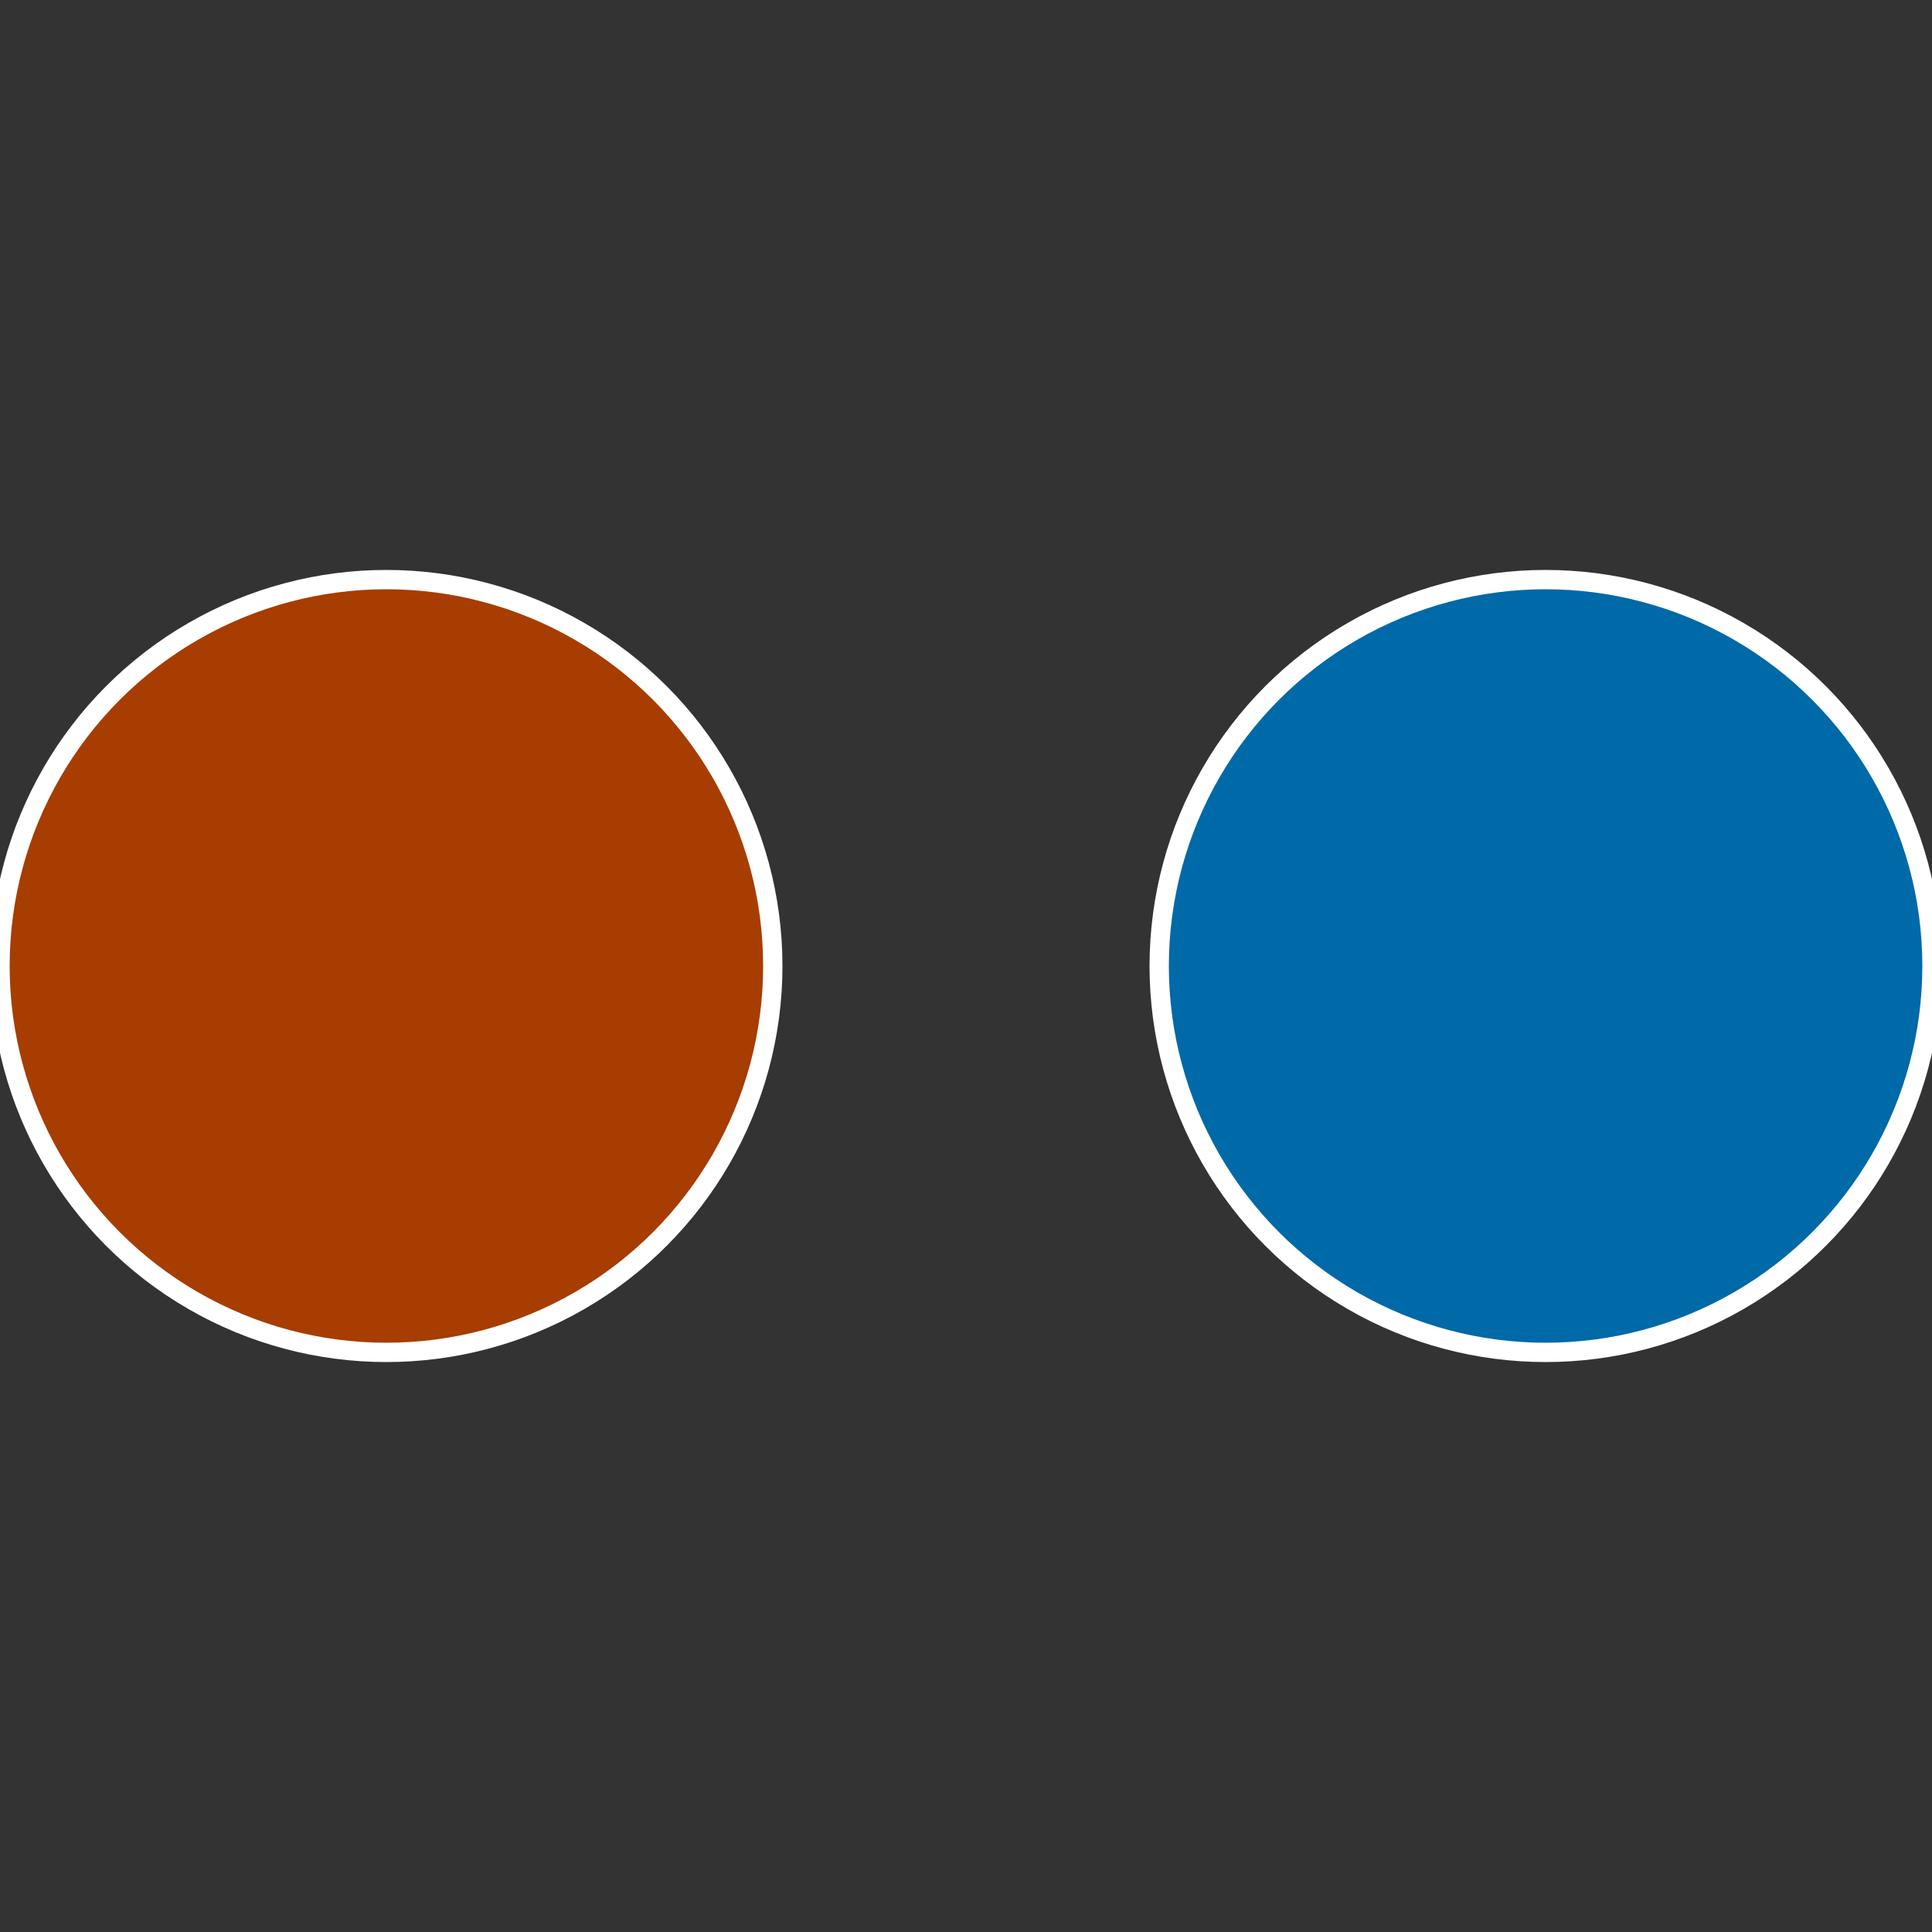
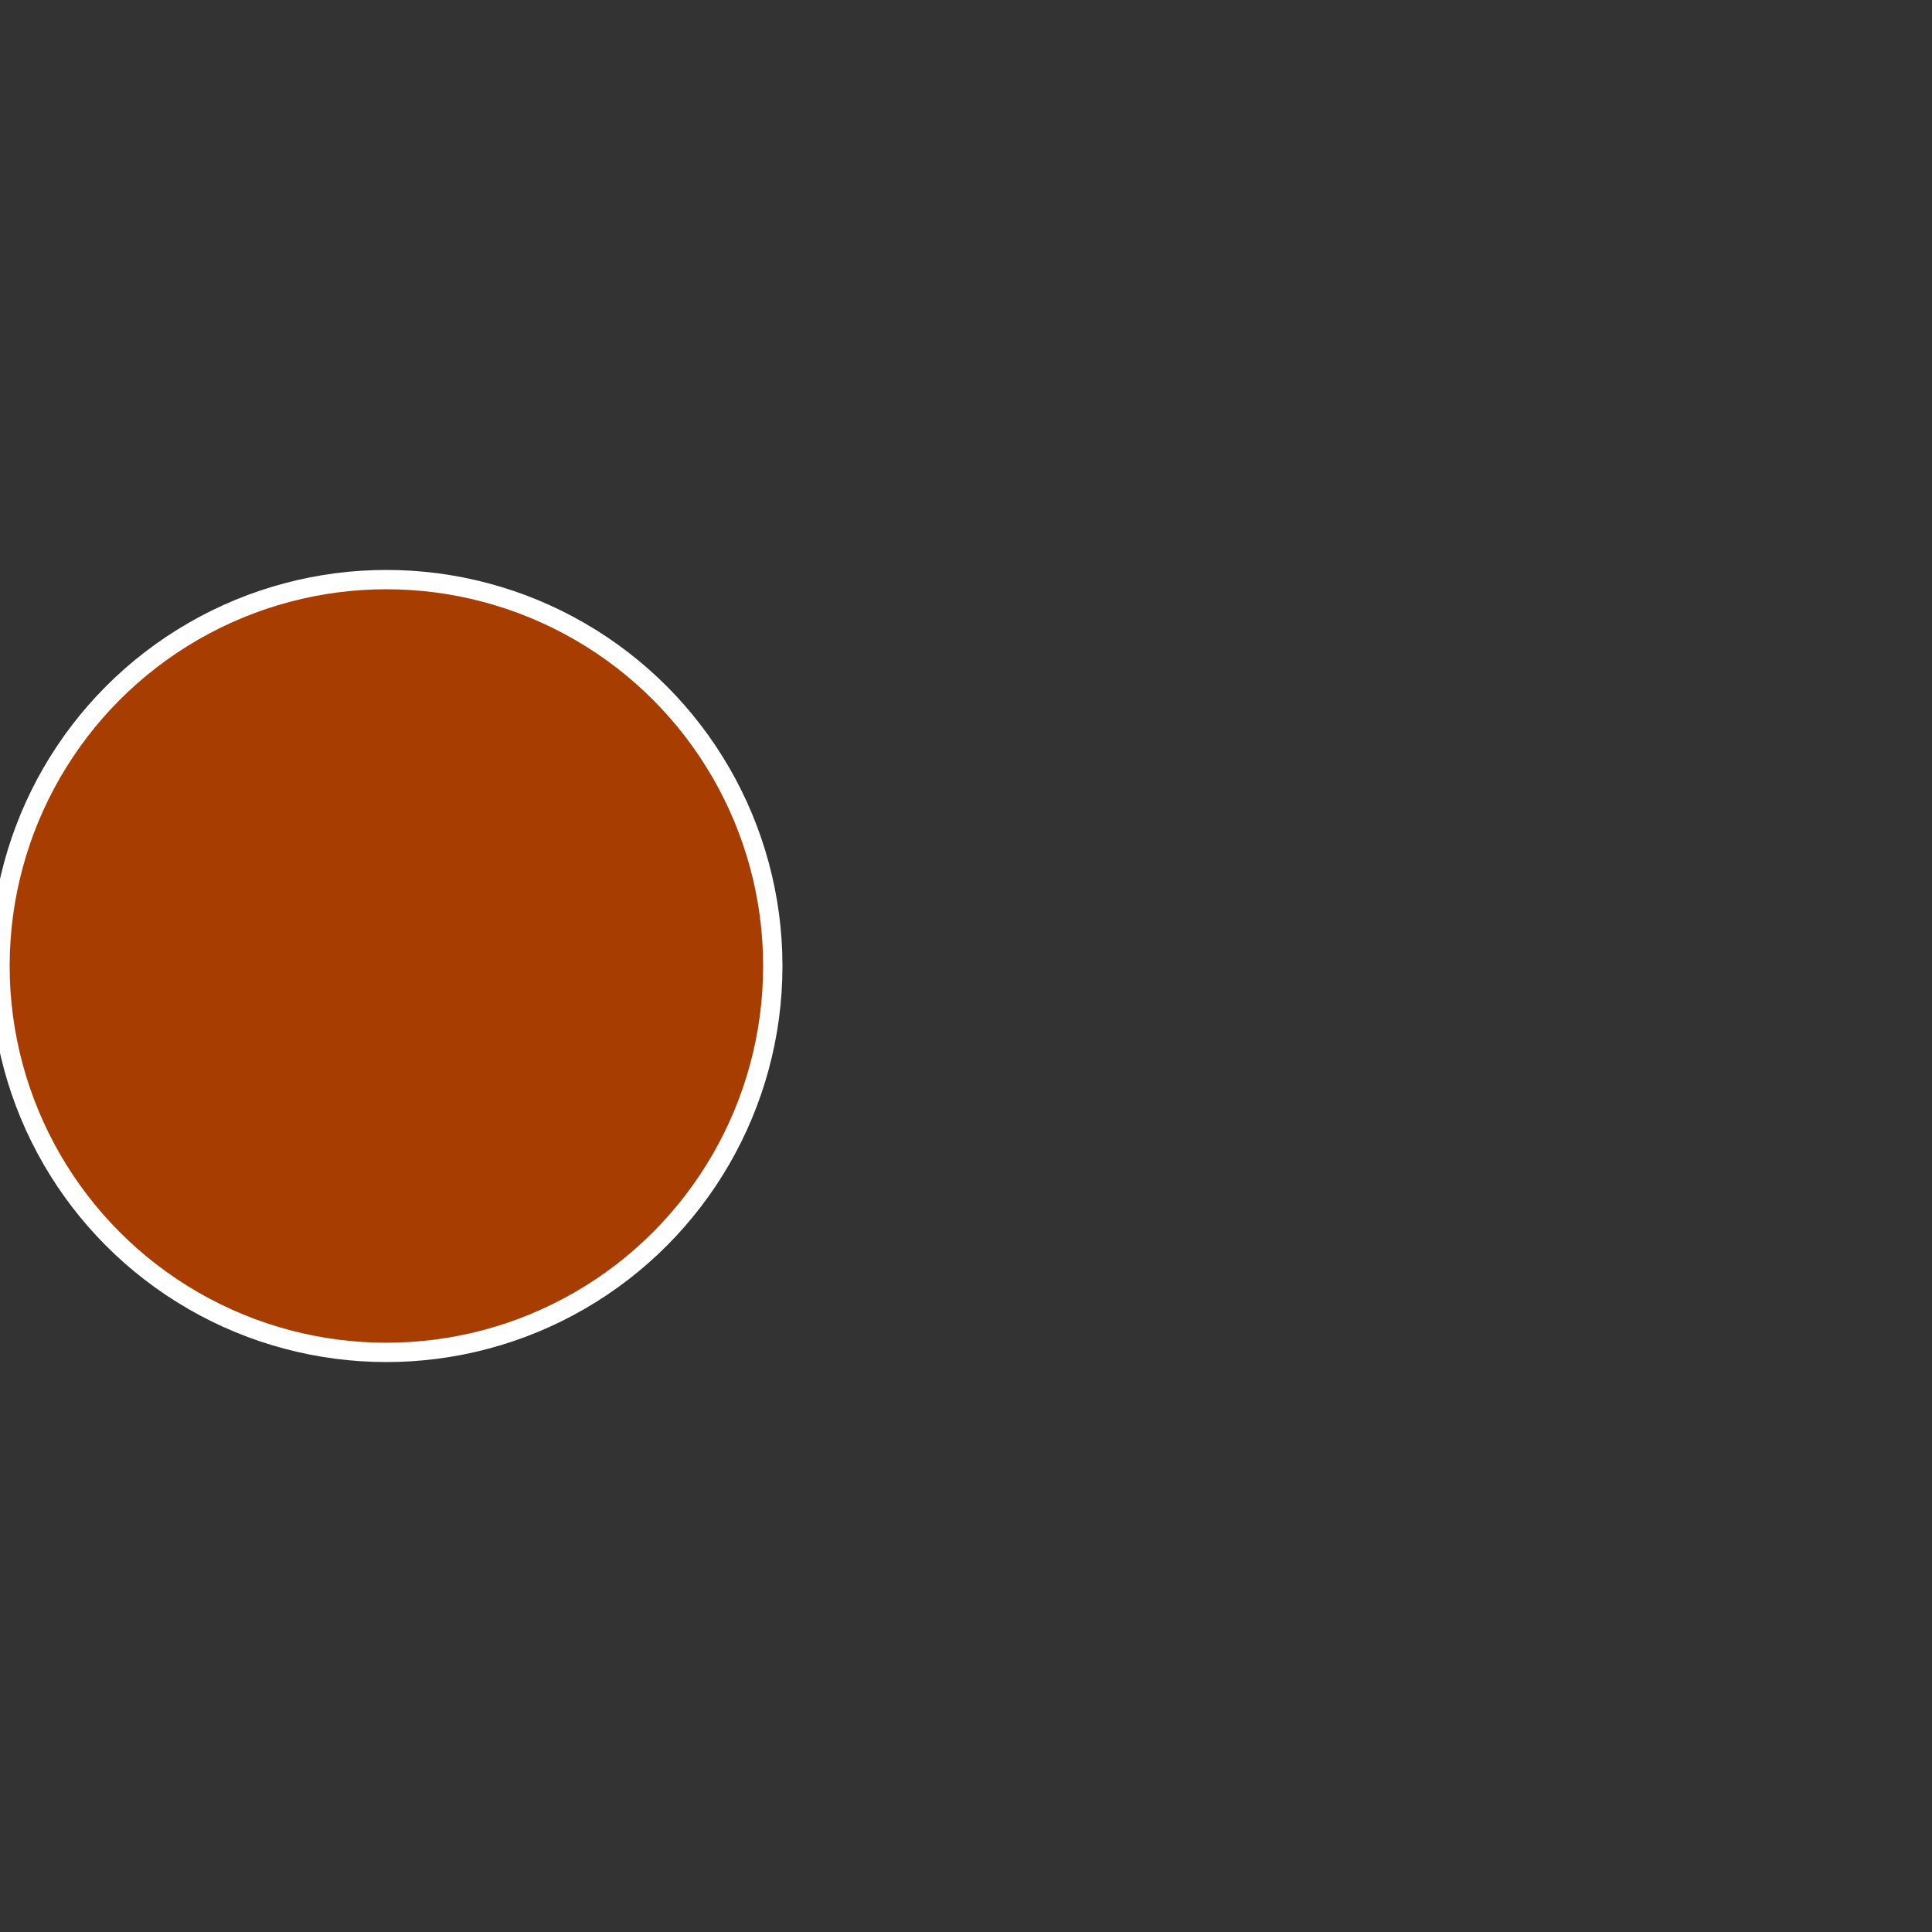
<svg xmlns="http://www.w3.org/2000/svg" width="500" height="500" viewBox="-1 -1 2 2">
  <rect x="-1" y="-1" width="2" height="2" fill="#333333" stroke="none" />
-   <circle cx="0.6" cy="0" r="0.4" fill="#0069a7" stroke="#fff" stroke-width="1%" />
  <circle cx="-0.6" cy="7.3478807948841E-17" r="0.4" fill="#a73d00" stroke="#fff" stroke-width="1%" />
</svg>